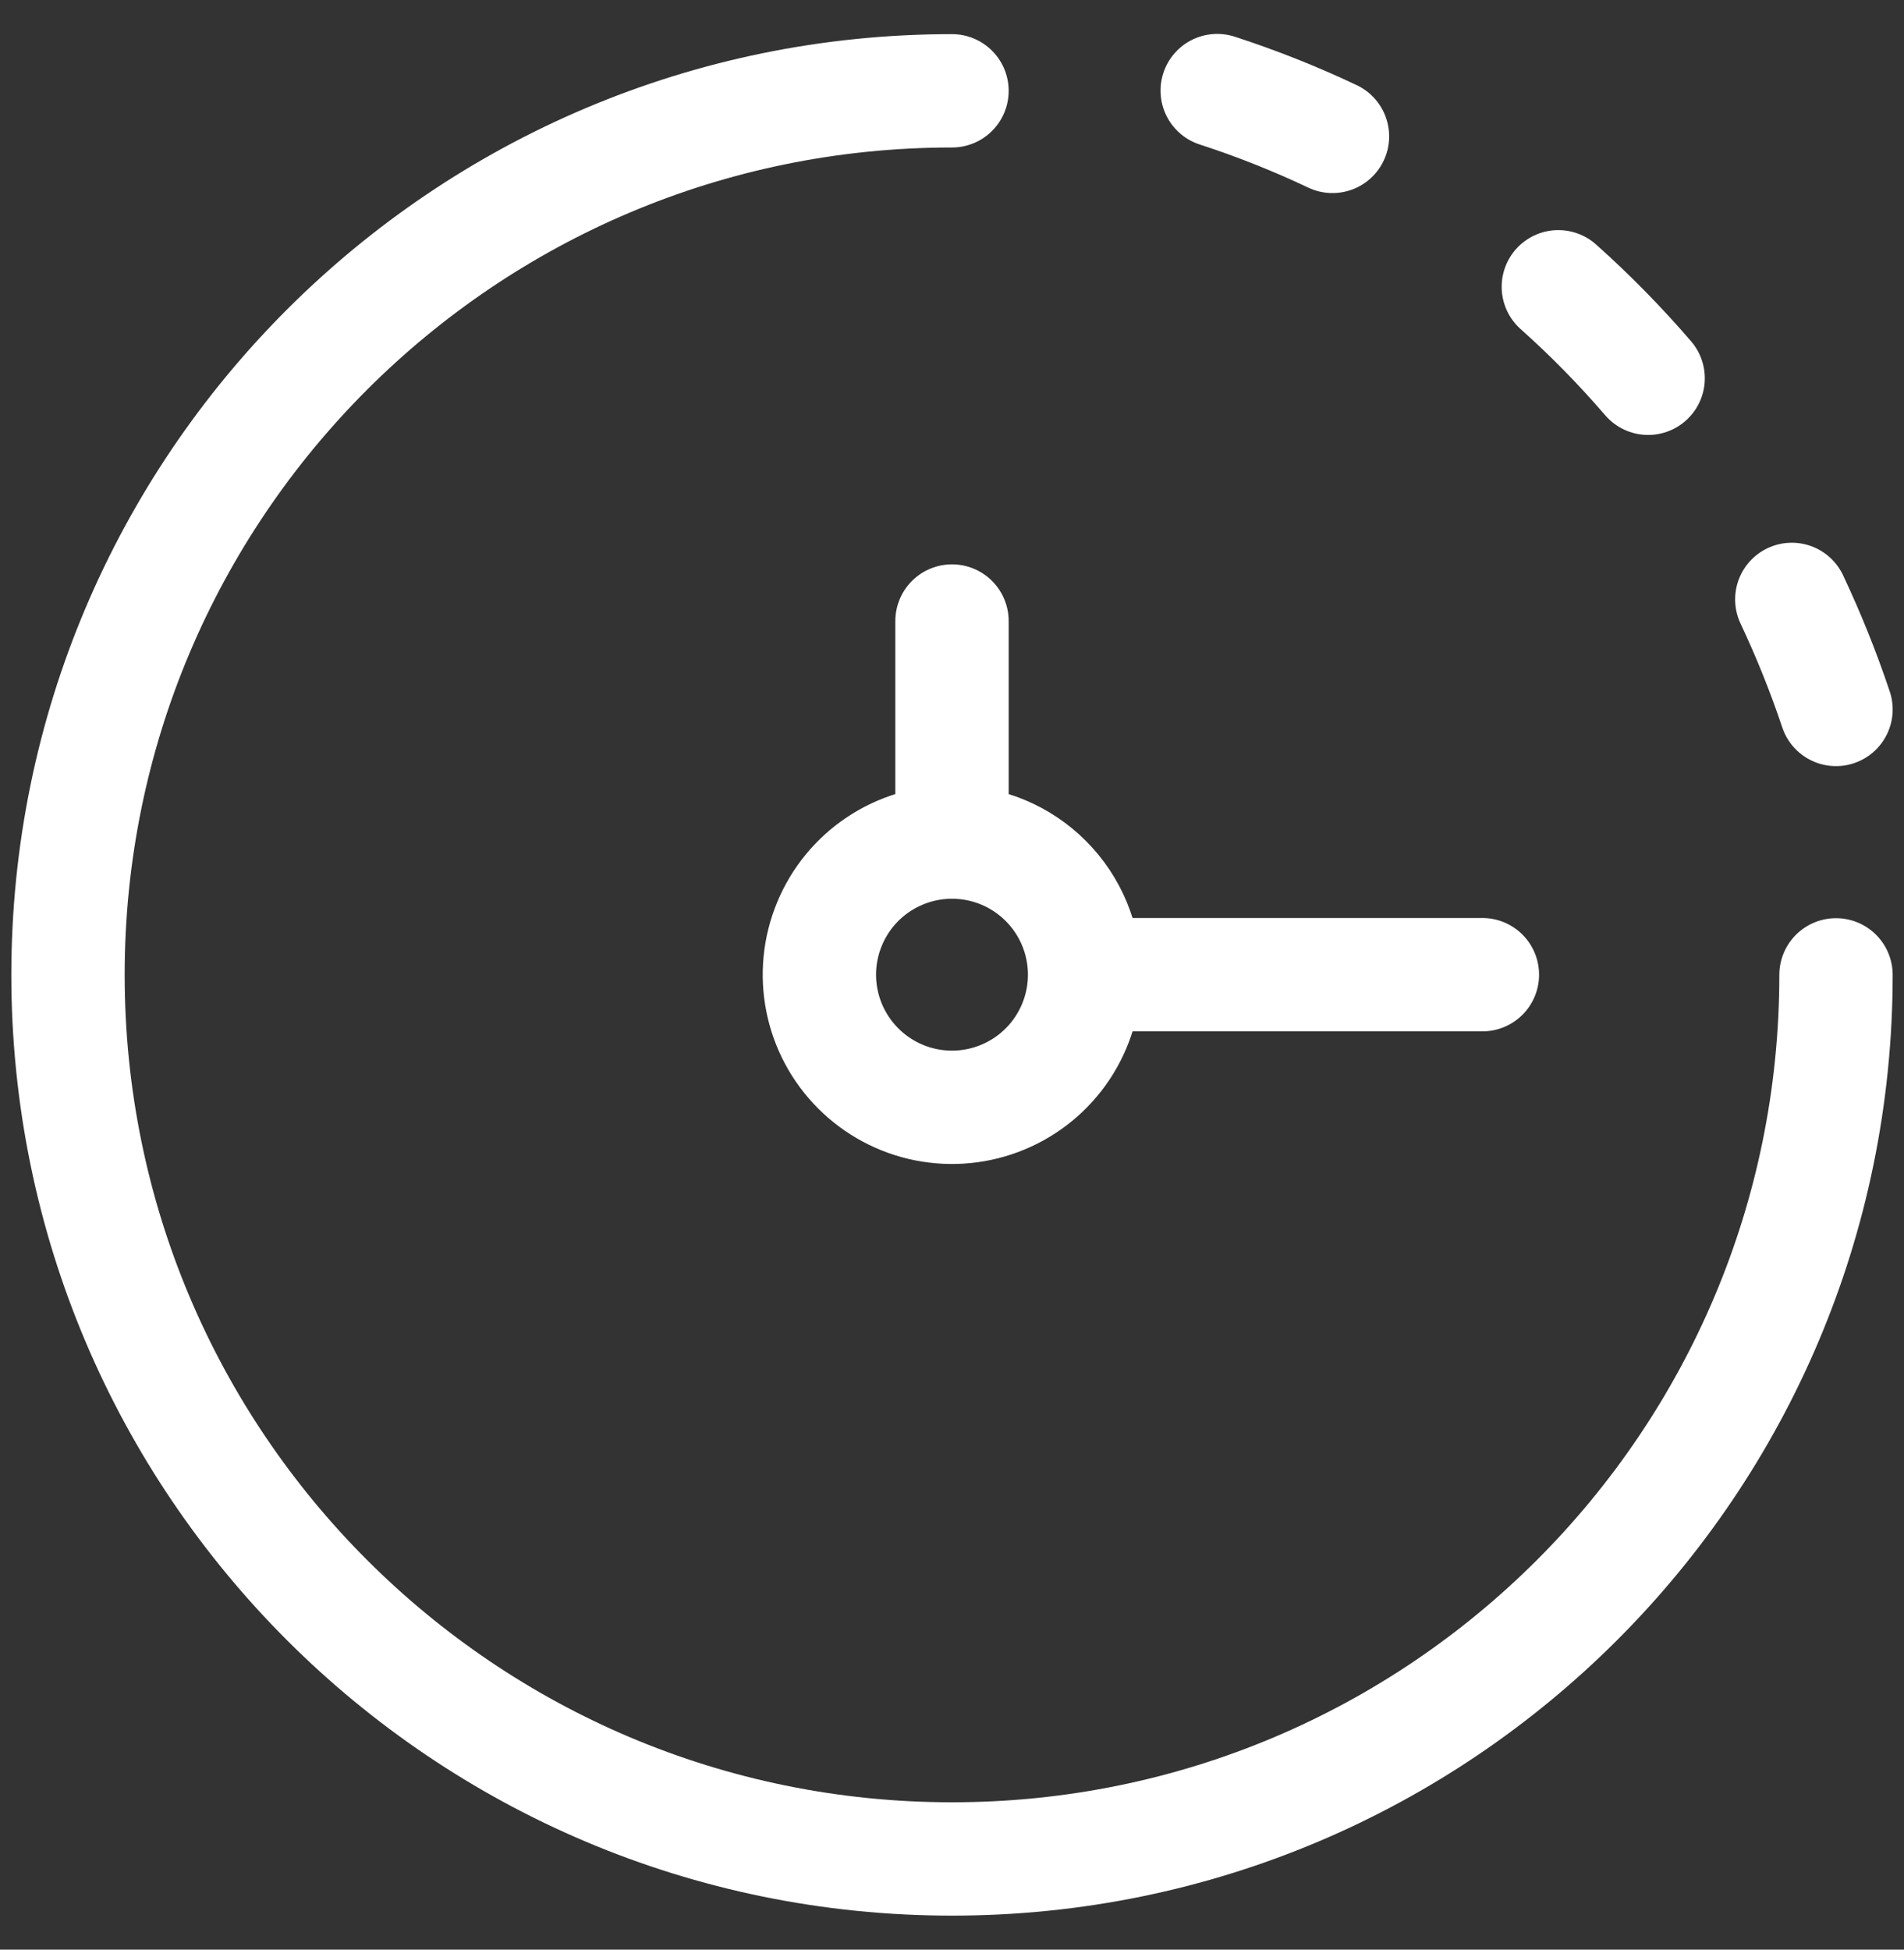
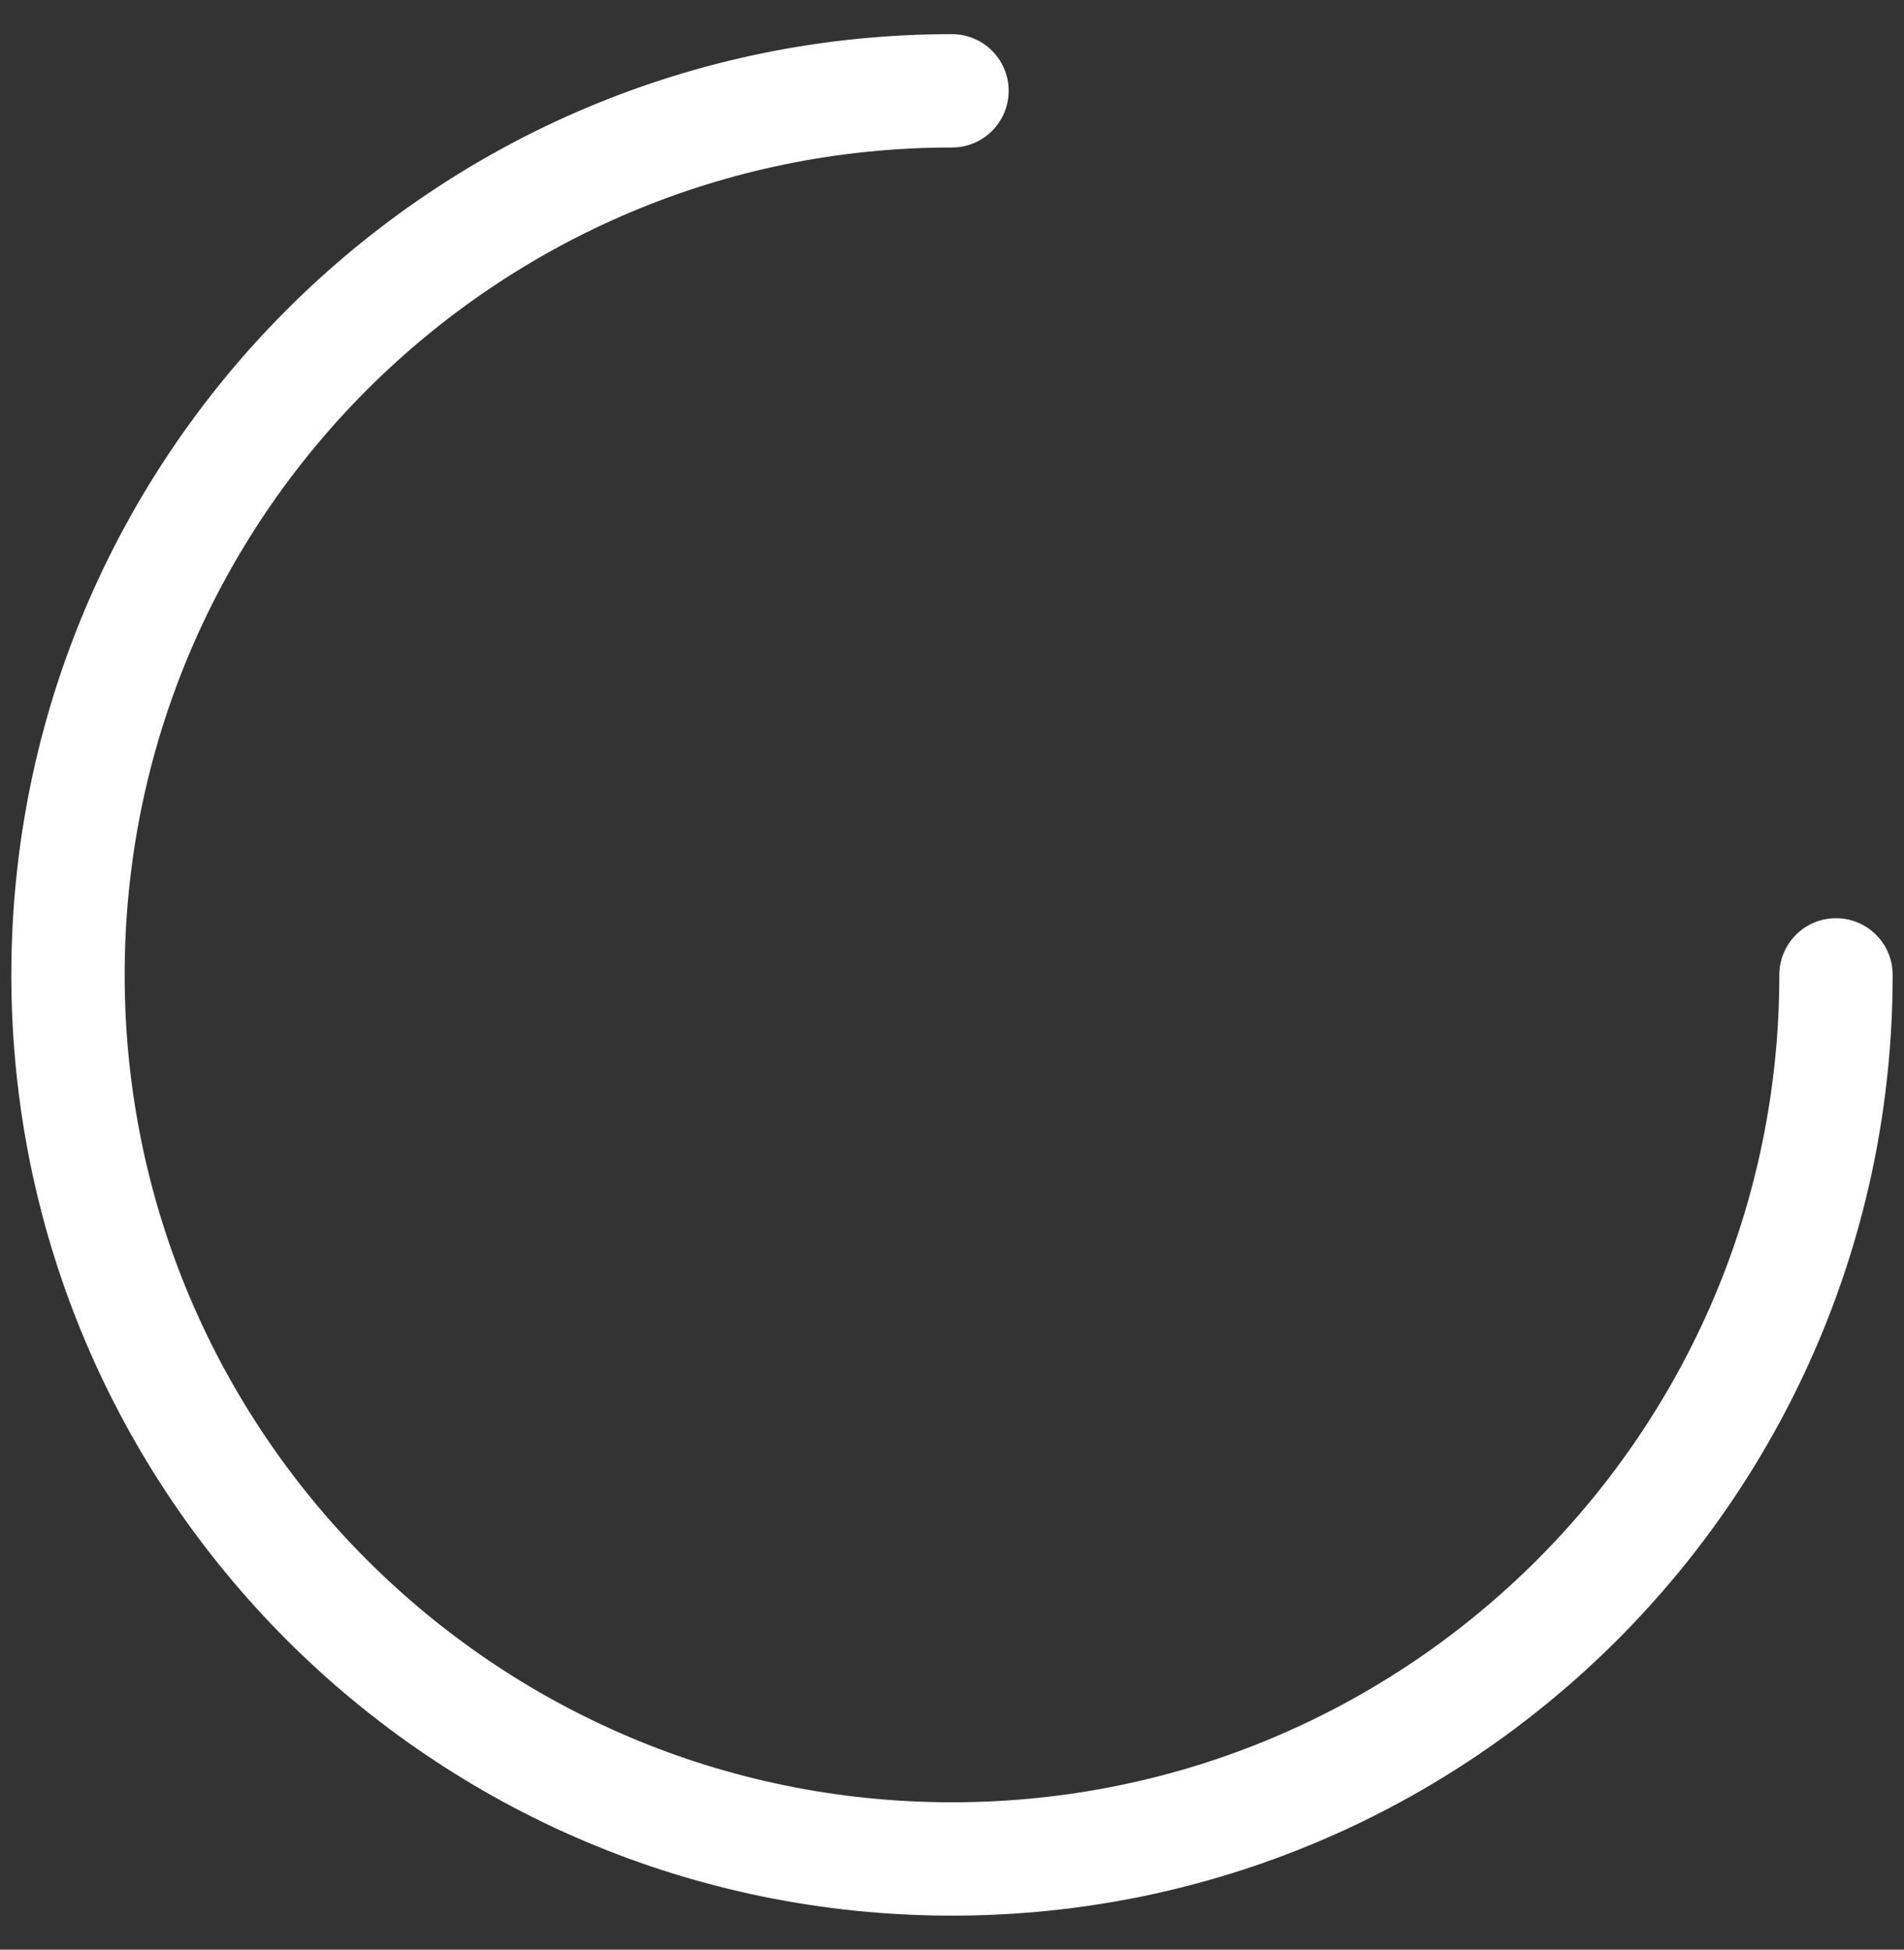
<svg xmlns="http://www.w3.org/2000/svg" width="42" height="43" viewBox="0 0 42 43" fill="none">
  <rect x="0" y="0" width="42" height="43" fill="#333333" stroke="none" />
-   <path d="M40.5 15.647C40.221 14.814 39.895 14.005 39.525 13.22M36.356 8.343C35.737 7.624 35.077 6.951 34.375 6.325M26.85 1.998C27.718 2.28 28.568 2.617 29.393 3.008M21 18.572C20.422 18.572 19.856 18.744 19.375 19.065C18.894 19.386 18.519 19.843 18.298 20.378C18.076 20.912 18.018 21.5 18.131 22.068C18.244 22.635 18.523 23.156 18.932 23.565C19.341 23.974 19.862 24.253 20.429 24.366C20.997 24.479 21.585 24.421 22.119 24.199C22.654 23.978 23.111 23.603 23.432 23.122C23.753 22.641 23.925 22.076 23.925 21.497M21 18.572C21.776 18.572 22.52 18.88 23.068 19.429C23.617 19.977 23.925 20.721 23.925 21.497M21 18.572V13.697M23.925 21.497H32.7" stroke="white" stroke-width="2.5" stroke-linecap="round" stroke-linejoin="round" />
  <path d="M21 2.003C10.23 2.003 1.5 10.732 1.5 21.501C1.5 32.27 10.23 41 21 41C31.77 41 40.5 32.27 40.5 21.501" stroke="white" stroke-width="2.5" stroke-linecap="round" stroke-linejoin="round" />
</svg>